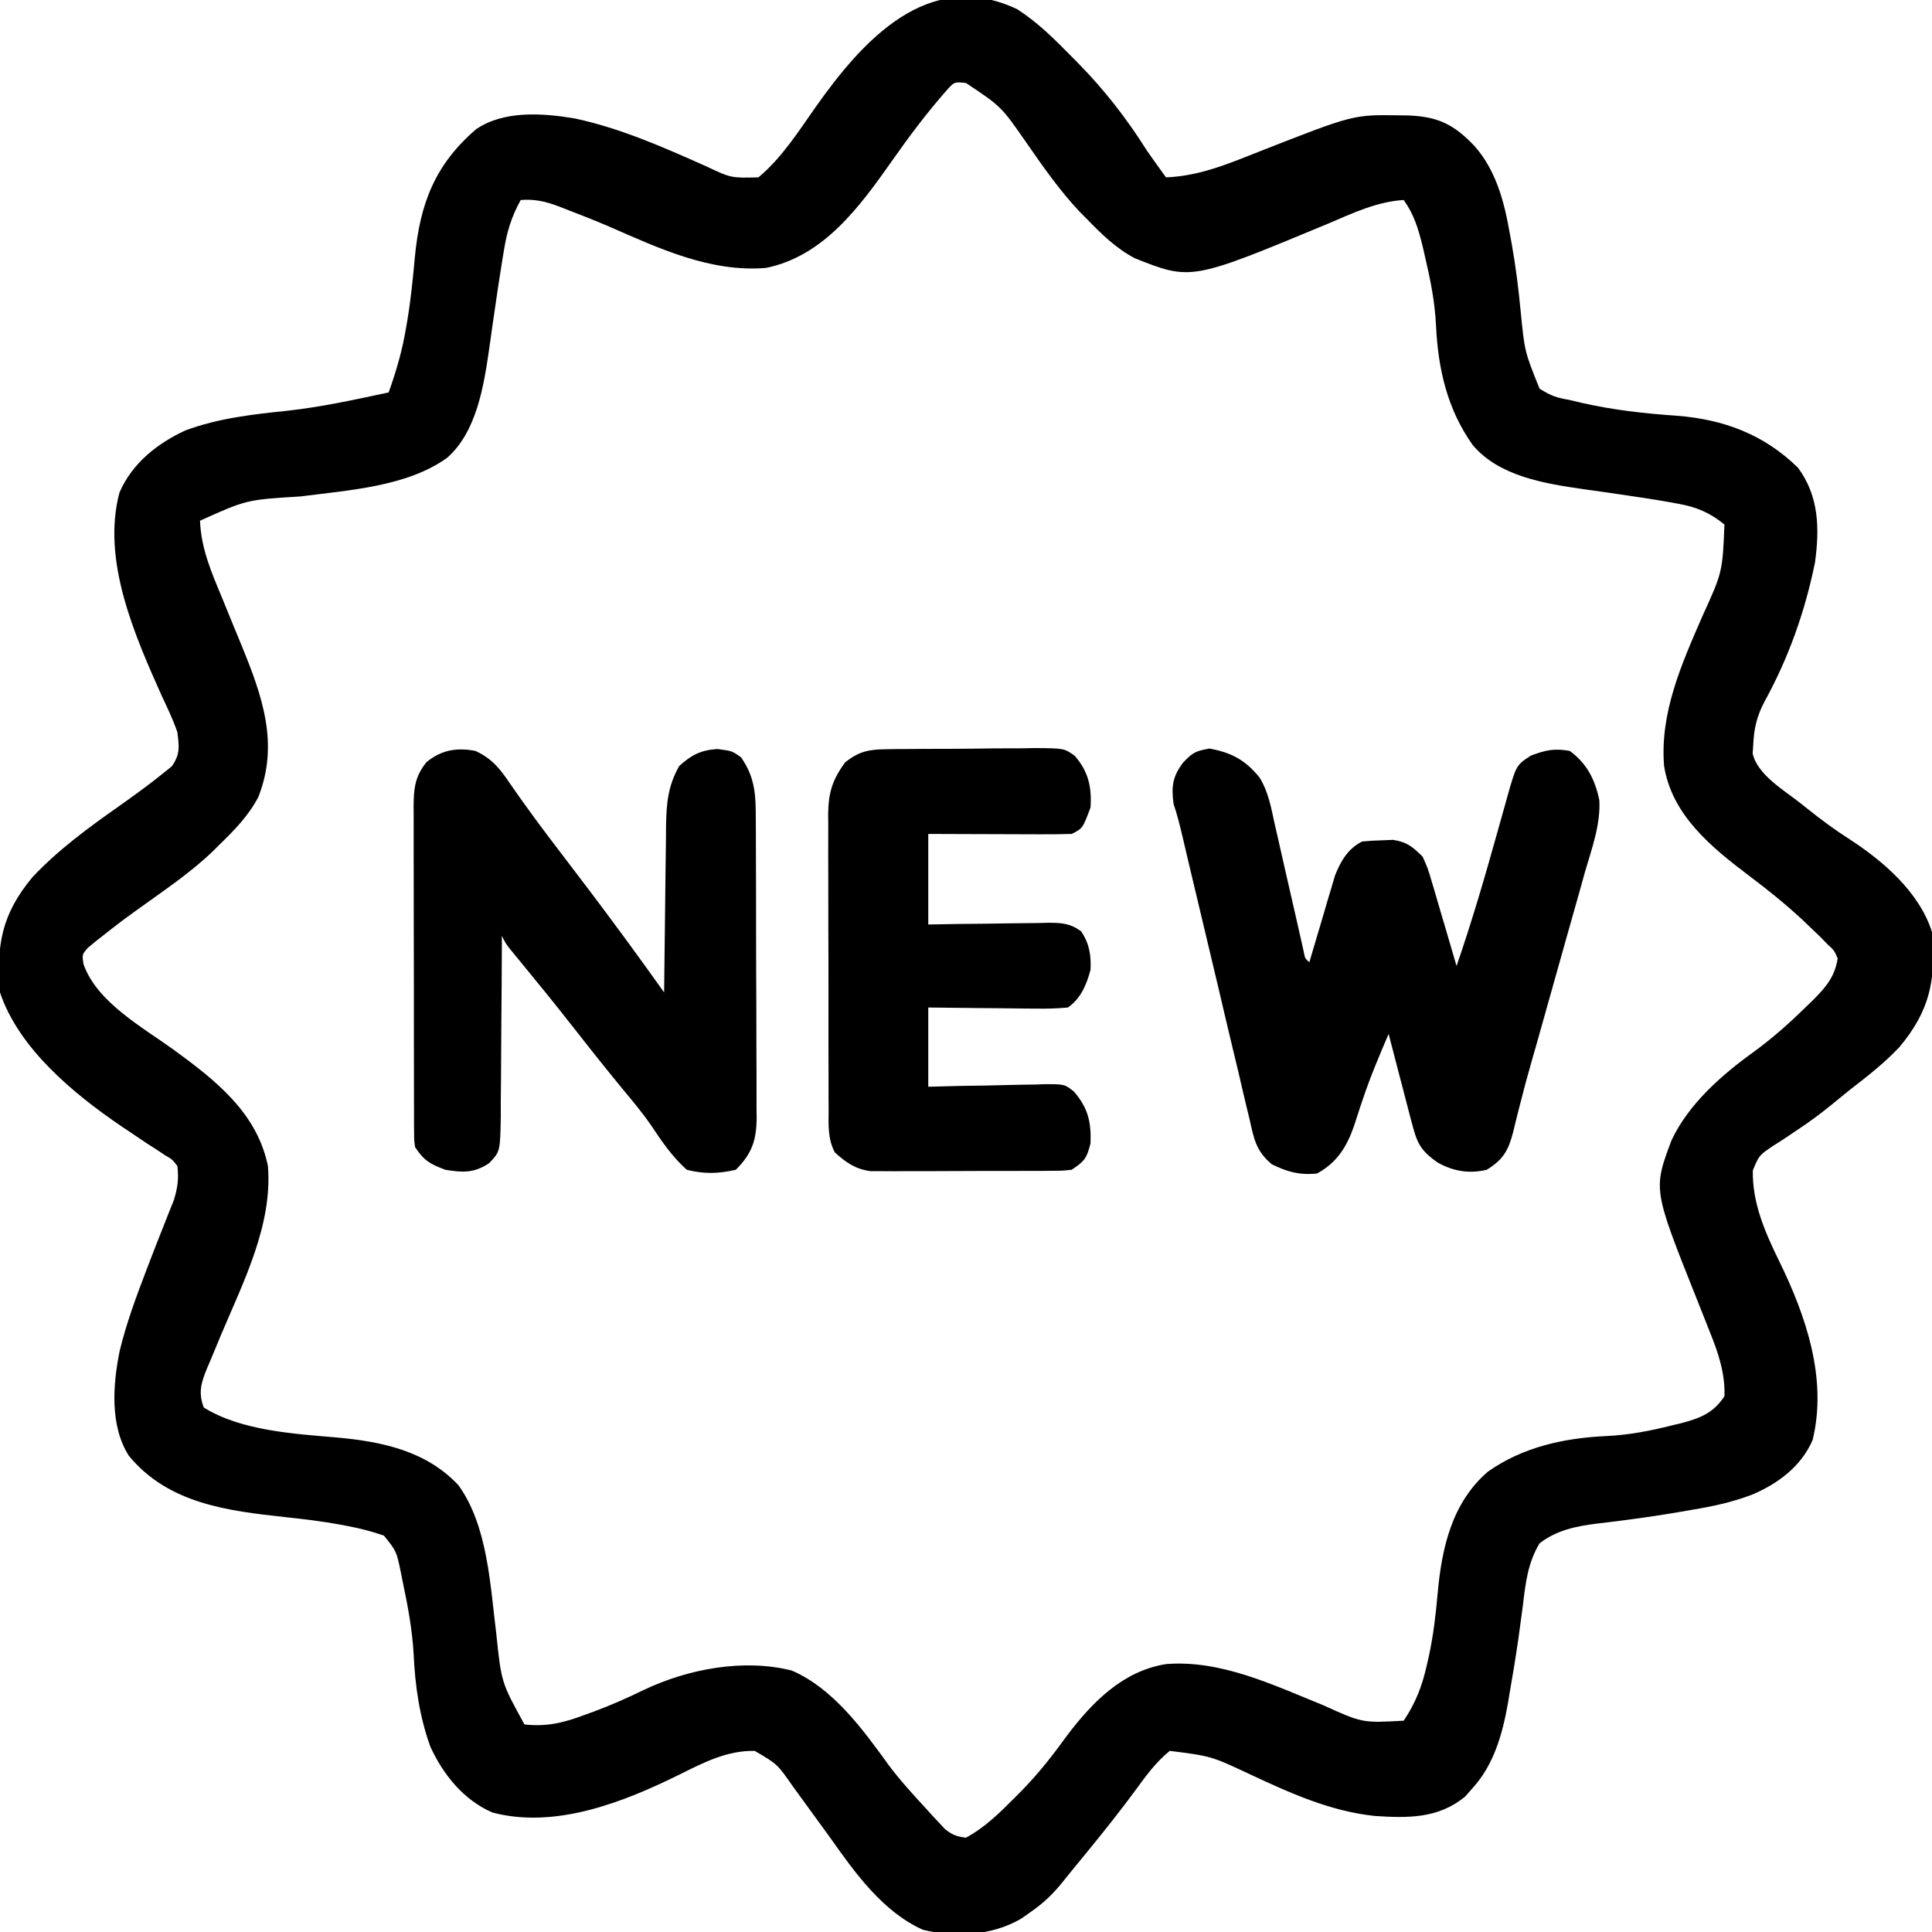
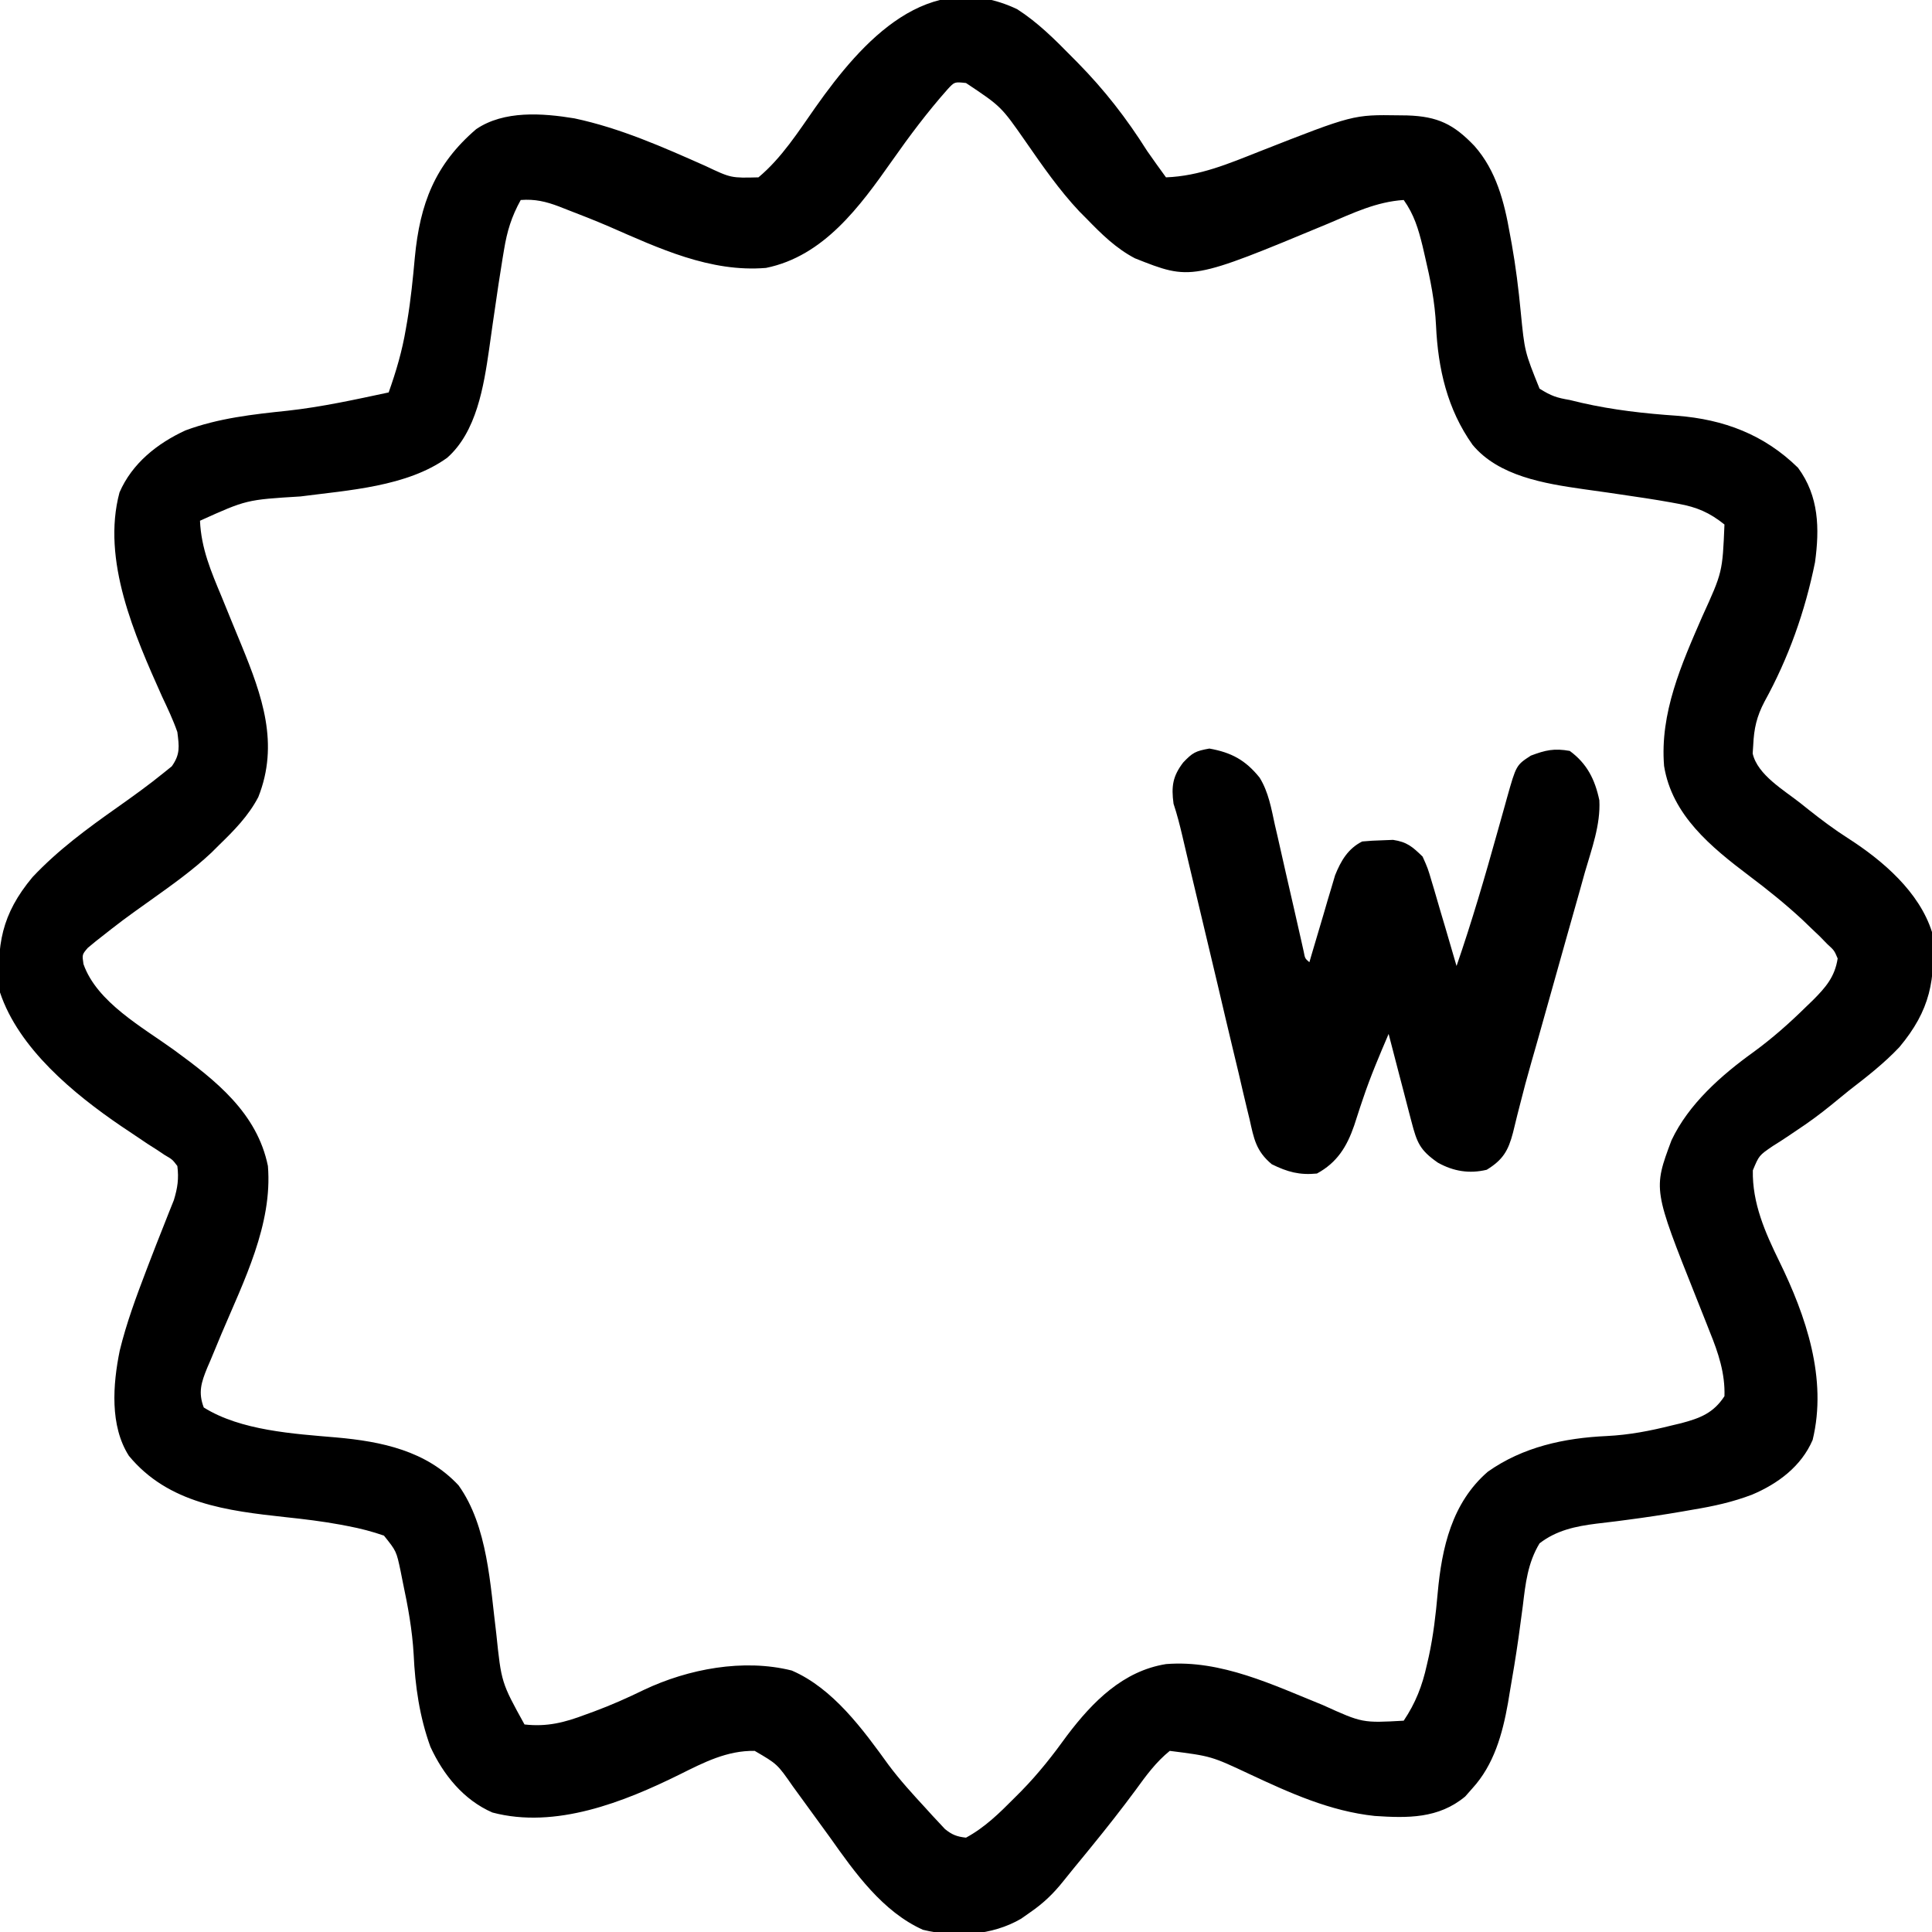
<svg xmlns="http://www.w3.org/2000/svg" version="1.1" width="512" height="512">
  <path d="M0 0 C5.445 3.491 9.94 7.978 14.449 12.57 C14.968 13.094 15.488 13.617 16.022 14.156 C23.186 21.44 28.99 28.921 34.449 37.57 C36.084 39.929 37.761 42.249 39.449 44.57 C48.371 44.233 56.07 40.93 64.262 37.695 C89.078 27.949 89.078 27.949 101.199 28.133 C101.928 28.142 102.657 28.151 103.408 28.16 C111.499 28.422 115.711 30.506 121.199 36.258 C126.983 42.814 129.105 51.097 130.574 59.508 C130.742 60.416 130.909 61.324 131.082 62.26 C132.142 68.201 132.877 74.127 133.449 80.133 C134.493 90.756 134.493 90.756 138.449 100.57 C141.58 102.52 142.962 102.973 146.449 103.57 C147.992 103.942 147.992 103.942 149.566 104.32 C157.954 106.229 166.292 107.162 174.864 107.748 C187.292 108.711 197.975 112.738 206.941 121.531 C212.511 129.063 212.667 137.657 211.449 146.57 C208.816 159.591 204.452 171.898 198.051 183.523 C195.997 187.43 195.272 190.629 195.074 195.008 C195.025 195.749 194.976 196.49 194.926 197.254 C196.214 202.953 203.262 206.983 207.699 210.508 C208.365 211.04 209.031 211.572 209.718 212.12 C213.141 214.831 216.575 217.41 220.262 219.758 C229.393 225.633 239.068 233.905 242.449 244.57 C243.535 257.164 241.968 265.309 233.816 275.059 C229.742 279.382 225.142 282.948 220.449 286.57 C218.865 287.861 217.281 289.152 215.699 290.445 C212.722 292.868 209.694 295.094 206.488 297.199 C205.801 297.664 205.113 298.129 204.405 298.608 C203.045 299.523 201.669 300.413 200.274 301.275 C196.618 303.765 196.618 303.765 194.969 307.725 C194.793 316.401 198.228 324.179 201.982 331.845 C209.061 346.324 214.756 362.934 210.82 379.164 C207.822 386.156 201.639 390.754 194.82 393.645 C189.667 395.621 184.57 396.737 179.137 397.633 C178.197 397.798 177.257 397.963 176.289 398.133 C171.415 398.971 166.537 399.71 161.633 400.348 C160.699 400.471 159.766 400.594 158.804 400.72 C157.039 400.947 155.272 401.159 153.503 401.356 C148.001 402.048 142.92 403.113 138.449 406.57 C135.309 411.753 134.719 417.222 134.012 423.133 C133.765 424.995 133.515 426.857 133.262 428.719 C133.066 430.157 133.066 430.157 132.867 431.624 C132.173 436.518 131.363 441.389 130.512 446.258 C130.366 447.141 130.221 448.024 130.071 448.934 C128.611 457.118 126.36 465.248 120.637 471.508 C119.699 472.573 119.699 472.573 118.742 473.66 C111.664 479.556 103.462 479.399 94.77 478.816 C82.943 477.564 72.317 472.74 61.663 467.76 C51.452 462.966 51.452 462.966 40.449 461.57 C36.808 464.519 34.187 468.103 31.449 471.883 C27.66 477.014 23.73 482.002 19.699 486.945 C19.157 487.611 18.614 488.276 18.055 488.962 C17.011 490.238 15.965 491.512 14.916 492.783 C13.975 493.93 13.042 495.085 12.121 496.248 C9.529 499.482 6.922 501.972 3.512 504.32 C2.698 504.893 1.885 505.465 1.047 506.055 C-6.648 510.545 -16.346 511.074 -24.953 508.988 C-35.644 504.2 -43.012 493.821 -49.551 484.57 C-52.208 480.897 -54.875 477.231 -57.551 473.57 C-58.481 472.292 -58.481 472.292 -59.43 470.988 C-63.555 465.059 -63.555 465.059 -69.551 461.57 C-76.89 461.447 -83.029 464.636 -89.426 467.82 C-104.223 475.135 -122.361 482.338 -139.066 477.902 C-146.711 474.562 -152.068 467.918 -155.488 460.492 C-158.36 452.595 -159.545 444.37 -159.926 436.008 C-160.3 429.499 -161.443 423.257 -162.801 416.883 C-162.993 415.913 -163.186 414.944 -163.384 413.945 C-164.503 408.638 -164.503 408.638 -167.801 404.523 C-170.962 403.428 -174.011 402.636 -177.301 402.008 C-177.952 401.883 -178.603 401.758 -179.274 401.629 C-184.118 400.736 -188.967 400.15 -193.863 399.633 C-209.313 397.946 -224.934 396.059 -235.395 383.379 C-240.483 375.419 -239.652 364.45 -237.816 355.473 C-236.04 348.185 -233.442 341.195 -230.77 334.195 C-230.523 333.548 -230.276 332.901 -230.021 332.235 C-228.773 328.979 -227.506 325.732 -226.21 322.495 C-225.738 321.298 -225.267 320.101 -224.781 318.867 C-224.138 317.264 -224.138 317.264 -223.481 315.628 C-222.487 312.36 -222.128 309.962 -222.551 306.57 C-223.885 304.83 -223.885 304.83 -225.883 303.676 C-226.593 303.2 -227.304 302.724 -228.036 302.234 C-228.804 301.747 -229.572 301.26 -230.363 300.758 C-231.938 299.702 -233.511 298.644 -235.082 297.582 C-235.852 297.068 -236.621 296.554 -237.414 296.025 C-249.979 287.471 -264.589 275.456 -269.551 260.57 C-270.543 248.086 -269.154 239.862 -260.926 230.008 C-254.211 222.867 -246.41 217.13 -238.426 211.508 C-234.268 208.56 -230.13 205.603 -226.176 202.383 C-225.467 201.812 -224.758 201.241 -224.027 200.652 C-221.76 197.455 -222.069 195.432 -222.551 191.57 C-223.681 188.317 -225.143 185.245 -226.613 182.133 C-233.831 166.001 -242.7 146.034 -237.879 128.066 C-234.547 120.365 -227.855 115.056 -220.395 111.629 C-211.683 108.386 -202.512 107.373 -193.328 106.414 C-184.293 105.416 -175.433 103.463 -166.551 101.57 C-164.567 95.99 -162.962 90.538 -161.988 84.695 C-161.863 83.978 -161.738 83.26 -161.609 82.521 C-160.679 76.951 -160.123 71.379 -159.613 65.758 C-158.258 51.568 -154.308 41.197 -143.359 31.797 C-135.986 26.796 -125.798 27.538 -117.307 28.941 C-105.17 31.523 -93.84 36.552 -82.551 41.57 C-75.821 44.758 -75.821 44.758 -68.551 44.57 C-62.399 39.431 -57.995 32.485 -53.42 25.97 C-41.046 8.442 -23.614 -11.163 0 0 Z M-18.461 21.266 C-23.808 27.302 -28.516 33.583 -33.145 40.176 C-41.655 52.262 -51.22 65.455 -66.551 68.57 C-81.335 69.802 -94.991 63.347 -108.208 57.575 C-111.914 55.986 -115.659 54.509 -119.426 53.07 C-120.074 52.815 -120.721 52.56 -121.389 52.297 C-124.899 50.971 -127.796 50.285 -131.551 50.57 C-133.997 54.988 -135.178 58.846 -135.988 63.82 C-136.168 64.89 -136.168 64.89 -136.352 65.981 C-137.126 70.66 -137.812 75.35 -138.488 80.043 C-138.654 81.173 -138.82 82.302 -138.99 83.466 C-139.314 85.686 -139.628 87.908 -139.929 90.132 C-141.353 99.939 -143.264 112.035 -151.055 118.895 C-161.724 126.568 -177.236 127.473 -189.926 129.133 C-204.236 130.007 -204.236 130.007 -216.551 135.57 C-216.238 142.915 -213.61 149.033 -210.801 155.758 C-209.889 157.992 -208.978 160.226 -208.066 162.461 C-207.228 164.498 -206.39 166.534 -205.551 168.57 C-200.063 181.961 -195.506 194.707 -201.098 208.805 C-203.742 213.837 -207.499 217.638 -211.551 221.57 C-212.195 222.212 -212.84 222.854 -213.504 223.516 C-218.485 228.203 -223.995 232.105 -229.551 236.07 C-237.026 241.397 -237.026 241.397 -244.238 247.07 C-244.923 247.637 -245.607 248.205 -246.312 248.789 C-247.805 250.55 -247.805 250.55 -247.43 253.059 C-243.885 263.188 -231.747 269.808 -223.395 275.855 C-212.354 283.922 -201.429 292.488 -198.551 306.57 C-197.281 322.067 -204.972 337.127 -210.865 351.063 C-211.83 353.356 -212.779 355.654 -213.727 357.953 C-214.025 358.646 -214.324 359.339 -214.632 360.052 C-216.215 363.911 -217.071 366.585 -215.551 370.57 C-205.748 376.7 -191.73 377.54 -180.426 378.508 C-168.445 379.574 -156.572 382.027 -148.027 391.207 C-140.261 402.057 -139.645 417.704 -138.033 430.495 C-136.688 443.456 -136.688 443.456 -130.551 454.57 C-124.565 455.245 -119.928 454.054 -114.363 451.945 C-113.624 451.677 -112.885 451.408 -112.124 451.132 C-107.578 449.445 -103.222 447.514 -98.863 445.383 C-87.163 439.852 -72.547 437.071 -59.738 440.273 C-48.777 444.981 -40.823 455.954 -34.047 465.328 C-31.03 469.362 -27.65 473.058 -24.238 476.758 C-23.639 477.418 -23.04 478.079 -22.422 478.759 C-21.85 479.371 -21.277 479.983 -20.688 480.613 C-20.179 481.16 -19.671 481.707 -19.147 482.27 C-17.258 483.809 -15.967 484.303 -13.551 484.57 C-8.561 481.865 -4.712 478.079 -0.738 474.07 C-0.124 473.454 0.491 472.839 1.124 472.204 C5.683 467.55 9.499 462.679 13.309 457.395 C20.039 448.514 28.087 440.395 39.449 438.57 C54.019 437.395 67.858 444.116 81.066 449.449 C91.509 454.186 91.509 454.186 102.449 453.57 C105.598 448.868 107.355 444.351 108.574 438.82 C108.742 438.094 108.909 437.367 109.082 436.618 C110.301 431.024 110.945 425.456 111.449 419.758 C112.54 407.727 115.216 395.845 124.719 387.602 C134.039 381.006 145.023 378.645 156.262 378.133 C162.223 377.838 167.744 376.771 173.512 375.32 C174.322 375.128 175.132 374.935 175.966 374.737 C180.951 373.412 184.52 372.077 187.449 367.57 C187.649 361.568 185.814 356.052 183.578 350.57 C183.296 349.85 183.013 349.129 182.722 348.387 C181.829 346.11 180.922 343.84 180.012 341.57 C168.539 312.786 168.539 312.786 173.418 299.754 C177.964 290.127 186.649 282.486 195.137 276.383 C200.152 272.717 204.646 268.738 209.074 264.383 C209.678 263.801 210.283 263.218 210.905 262.618 C214.269 259.239 216.703 256.456 217.449 251.57 C216.544 249.441 216.544 249.441 214.699 247.758 C214.037 247.078 213.374 246.399 212.691 245.699 C211.582 244.645 211.582 244.645 210.449 243.57 C209.709 242.857 208.969 242.145 208.207 241.41 C203.661 237.185 198.905 233.355 193.949 229.633 C183.928 222.053 173.548 213.617 171.449 200.57 C170.299 186.535 176.064 173.592 181.543 161.004 C186.925 149.2 186.925 149.2 187.449 136.57 C183.506 133.407 180.139 131.96 175.199 131.07 C174.27 130.897 174.27 130.897 173.323 130.72 C168.933 129.928 164.523 129.281 160.109 128.637 C158.982 128.47 157.855 128.304 156.694 128.133 C154.461 127.807 152.226 127.493 149.989 127.191 C139.76 125.722 127.576 123.761 120.68 115.434 C113.994 106.018 111.54 95.282 111.012 83.883 C110.712 77.561 109.523 71.648 108.074 65.508 C107.865 64.603 107.655 63.697 107.44 62.765 C106.327 58.23 105.196 54.434 102.449 50.57 C95.224 51.032 89.05 54.02 82.449 56.82 C46.123 71.937 46.123 71.937 31.215 66.023 C26.183 63.38 22.381 59.622 18.449 55.57 C17.486 54.604 17.486 54.604 16.504 53.617 C11.151 47.928 6.724 41.535 2.28 35.129 C-4.237 25.774 -4.237 25.774 -13.551 19.57 C-16.602 19.238 -16.602 19.238 -18.461 21.266 Z " fill="#000000" transform="translate(269.551,2.43)" />
  <path d="M0 0 C5.836 1.042 9.554 3.047 13.309 7.7 C15.679 11.531 16.411 15.881 17.359 20.238 C17.594 21.248 17.829 22.259 18.071 23.299 C18.813 26.509 19.532 29.723 20.25 32.938 C20.987 36.169 21.728 39.399 22.472 42.629 C22.933 44.636 23.388 46.643 23.838 48.652 C24.042 49.554 24.246 50.455 24.456 51.384 C24.634 52.181 24.812 52.978 24.996 53.799 C25.339 55.629 25.339 55.629 26.5 56.625 C26.832 55.483 26.832 55.483 27.171 54.318 C28.185 50.854 29.217 47.396 30.25 43.938 C30.772 42.14 30.772 42.14 31.305 40.307 C31.653 39.15 32.001 37.993 32.359 36.801 C32.674 35.738 32.988 34.675 33.312 33.579 C34.849 29.758 36.733 26.509 40.5 24.625 C42.265 24.452 44.039 24.358 45.812 24.312 C46.757 24.275 47.702 24.238 48.676 24.199 C52.393 24.76 53.804 26.019 56.5 28.625 C57.894 31.741 57.894 31.741 58.957 35.359 C59.15 35.997 59.342 36.635 59.541 37.293 C60.148 39.316 60.73 41.345 61.312 43.375 C61.722 44.754 62.133 46.133 62.545 47.512 C63.548 50.878 64.53 54.249 65.5 57.625 C69.552 45.879 73.016 34.021 76.351 22.056 C76.995 19.752 77.644 17.448 78.293 15.145 C78.582 14.098 78.582 14.098 78.877 13.03 C81.312 4.399 81.312 4.399 85.188 1.875 C89.094 0.401 91.367 -0.113 95.5 0.625 C100.071 3.983 102.179 8.171 103.343 13.706 C103.693 20.227 101.293 26.633 99.496 32.84 C99.055 34.42 98.616 36.001 98.178 37.582 C97.023 41.738 95.843 45.886 94.658 50.034 C93.472 54.196 92.31 58.365 91.146 62.533 C89.827 67.253 88.505 71.972 87.167 76.687 C86.861 77.767 86.861 77.767 86.548 78.87 C86.143 80.294 85.735 81.717 85.326 83.14 C84.237 86.936 83.211 90.739 82.256 94.572 C82.047 95.389 81.837 96.206 81.621 97.049 C81.221 98.615 80.835 100.185 80.466 101.76 C79.213 106.591 77.772 109.003 73.5 111.625 C68.886 112.734 64.684 112.039 60.562 109.75 C55.779 106.431 55.009 104.452 53.555 98.867 C53.38 98.204 53.205 97.541 53.025 96.858 C52.469 94.74 51.922 92.62 51.375 90.5 C50.999 89.064 50.623 87.627 50.246 86.191 C49.324 82.671 48.41 79.149 47.5 75.625 C45.081 81.276 42.678 86.91 40.727 92.742 C40.458 93.534 40.19 94.325 39.914 95.141 C39.382 96.732 38.864 98.329 38.359 99.93 C36.428 105.523 33.837 109.728 28.5 112.625 C23.877 113.081 20.688 112.211 16.534 110.162 C12.343 106.657 11.8 103.411 10.641 98.211 C10.41 97.264 10.179 96.317 9.941 95.341 C9.188 92.233 8.469 89.117 7.75 86 C7.235 83.848 6.719 81.696 6.2 79.544 C4.87 74.005 3.567 68.46 2.271 62.913 C1.042 57.674 -0.211 52.44 -1.465 47.207 C-2.806 41.603 -4.146 35.999 -5.466 30.39 C-5.664 29.548 -5.863 28.705 -6.067 27.838 C-6.436 26.273 -6.803 24.708 -7.168 23.143 C-7.848 20.255 -8.561 17.441 -9.5 14.625 C-10.121 10.015 -9.725 7.342 -6.938 3.688 C-4.451 1.084 -3.7 0.661 0 0 Z " fill="#000000" transform="translate(320.5,198.375)" />
-   <path d="M0 0 C4.486 2.091 6.573 4.816 9.312 8.875 C13.616 15.12 18.13 21.173 22.75 27.188 C28.126 34.204 33.449 41.255 38.688 48.375 C39.533 49.524 39.533 49.524 40.396 50.696 C43.632 55.106 46.824 59.546 50 64 C50.009 63.027 50.009 63.027 50.018 62.035 C50.082 55.27 50.166 48.505 50.262 41.74 C50.296 39.218 50.324 36.695 50.346 34.172 C50.38 30.54 50.432 26.909 50.488 23.277 C50.495 22.154 50.501 21.031 50.508 19.874 C50.62 13.838 50.999 9.293 54 4 C57.239 1.062 59.809 -0.251 64.125 -0.5 C68 0 68 0 70.375 1.688 C74.16 7.074 74.297 11.818 74.291 18.193 C74.297 19.111 74.304 20.028 74.311 20.974 C74.33 24.002 74.334 27.03 74.336 30.059 C74.342 32.167 74.349 34.275 74.356 36.384 C74.368 40.801 74.372 45.219 74.371 49.636 C74.37 55.293 74.398 60.95 74.432 66.607 C74.454 70.961 74.458 75.314 74.457 79.668 C74.46 81.754 74.469 83.839 74.484 85.925 C74.504 88.843 74.498 91.76 74.486 94.677 C74.497 95.536 74.508 96.395 74.52 97.28 C74.458 103.207 73.289 106.711 69 111 C64.419 112.058 60.568 112.165 56 111 C52.081 107.484 49.353 103.427 46.438 99.07 C43.994 95.55 41.236 92.295 38.5 89 C33.995 83.49 29.564 77.928 25.186 72.315 C20.921 66.863 16.547 61.5 12.15 56.152 C11.624 55.509 11.097 54.866 10.555 54.203 C10.085 53.632 9.616 53.062 9.132 52.474 C8 51 8 51 7 49 C6.999 49.703 6.997 50.406 6.996 51.13 C6.978 57.766 6.936 64.401 6.868 71.037 C6.834 74.448 6.809 77.858 6.804 81.27 C6.799 85.195 6.754 89.118 6.707 93.043 C6.713 94.874 6.713 94.874 6.719 96.743 C6.556 106.181 6.556 106.181 3.596 109.273 C-0.379 111.917 -3.395 111.754 -8 111 C-12.067 109.447 -13.575 108.637 -16 105 C-16.254 103.13 -16.254 103.13 -16.261 100.99 C-16.268 100.177 -16.275 99.364 -16.282 98.527 C-16.28 97.638 -16.277 96.75 -16.275 95.834 C-16.28 94.896 -16.285 93.957 -16.29 92.991 C-16.304 89.882 -16.303 86.773 -16.301 83.664 C-16.305 81.506 -16.309 79.347 -16.314 77.189 C-16.321 72.661 -16.321 68.133 -16.316 63.605 C-16.31 57.802 -16.327 52 -16.35 46.197 C-16.365 41.738 -16.366 37.278 -16.363 32.819 C-16.363 30.68 -16.368 28.54 -16.378 26.401 C-16.391 23.409 -16.384 20.417 -16.372 17.424 C-16.38 16.54 -16.388 15.656 -16.395 14.745 C-16.355 9.997 -16.076 6.859 -13 3 C-9.071 -0.255 -4.945 -0.955 0 0 Z " fill="#000000" transform="translate(126,199)" />
-   <path d="M0 0 C1.065 -0.019 2.129 -0.038 3.226 -0.058 C4.366 -0.061 5.505 -0.065 6.68 -0.068 C7.859 -0.078 9.039 -0.088 10.254 -0.098 C12.746 -0.114 15.237 -0.121 17.729 -0.12 C21.541 -0.127 25.352 -0.181 29.164 -0.238 C31.586 -0.247 34.008 -0.253 36.43 -0.256 C37.569 -0.277 38.709 -0.299 39.883 -0.321 C47.582 -0.254 47.582 -0.254 50.386 1.736 C54.012 5.945 54.911 10.036 54.555 15.436 C52.478 20.974 52.478 20.974 49.555 22.436 C46.71 22.523 43.891 22.551 41.047 22.533 C39.786 22.531 39.786 22.531 38.5 22.529 C35.81 22.524 33.12 22.511 30.43 22.498 C28.608 22.493 26.786 22.489 24.965 22.485 C20.495 22.474 16.025 22.455 11.555 22.436 C11.555 30.356 11.555 38.276 11.555 46.436 C14.251 46.389 16.948 46.343 19.727 46.295 C22.341 46.264 24.956 46.24 27.57 46.216 C29.386 46.196 31.202 46.169 33.018 46.134 C35.629 46.085 38.24 46.063 40.852 46.045 C41.662 46.025 42.473 46.004 43.308 45.983 C46.895 45.981 49.085 46.099 52.04 48.222 C54.251 51.453 54.748 54.604 54.555 58.436 C53.538 62.348 51.934 66.108 48.555 68.436 C45.684 68.697 43.035 68.785 40.168 68.729 C39.351 68.725 38.534 68.72 37.692 68.716 C35.084 68.699 32.476 68.661 29.867 68.623 C28.098 68.608 26.329 68.595 24.561 68.582 C20.225 68.552 15.891 68.493 11.555 68.436 C11.555 75.366 11.555 82.296 11.555 89.436 C14.168 89.366 16.781 89.297 19.473 89.225 C22.011 89.178 24.55 89.142 27.088 89.106 C28.849 89.076 30.609 89.035 32.369 88.983 C34.904 88.91 37.437 88.876 39.973 88.85 C40.756 88.819 41.54 88.788 42.347 88.756 C47.7 88.753 47.7 88.753 50.171 90.728 C53.939 95.112 54.751 98.823 54.555 104.436 C53.544 108.396 53.019 109.126 49.555 111.436 C47.102 111.696 47.102 111.696 44.153 111.71 C43.048 111.72 41.943 111.73 40.805 111.739 C39.014 111.738 39.014 111.738 37.188 111.737 C35.961 111.741 34.734 111.745 33.47 111.75 C30.872 111.755 28.275 111.756 25.677 111.751 C21.703 111.748 17.729 111.772 13.754 111.797 C11.232 111.799 8.71 111.8 6.188 111.799 C4.403 111.813 4.403 111.813 2.582 111.827 C0.916 111.818 0.916 111.818 -0.785 111.808 C-1.759 111.809 -2.734 111.809 -3.738 111.81 C-7.789 111.25 -10.251 109.523 -13.233 106.809 C-15.12 103.115 -14.871 99.555 -14.849 95.464 C-14.856 94.558 -14.863 93.652 -14.87 92.718 C-14.888 89.721 -14.885 86.725 -14.879 83.729 C-14.883 81.644 -14.889 79.559 -14.895 77.474 C-14.904 73.102 -14.901 68.73 -14.891 64.357 C-14.88 58.762 -14.9 53.167 -14.929 47.572 C-14.948 43.264 -14.947 38.957 -14.942 34.649 C-14.941 32.587 -14.948 30.524 -14.96 28.462 C-14.975 25.573 -14.964 22.685 -14.947 19.796 C-14.957 18.948 -14.966 18.101 -14.976 17.228 C-14.905 11.494 -13.868 8.091 -10.445 3.436 C-6.977 0.686 -4.377 0.054 0 0 Z " fill="#000000" transform="translate(234.445,198.564)" />
</svg>